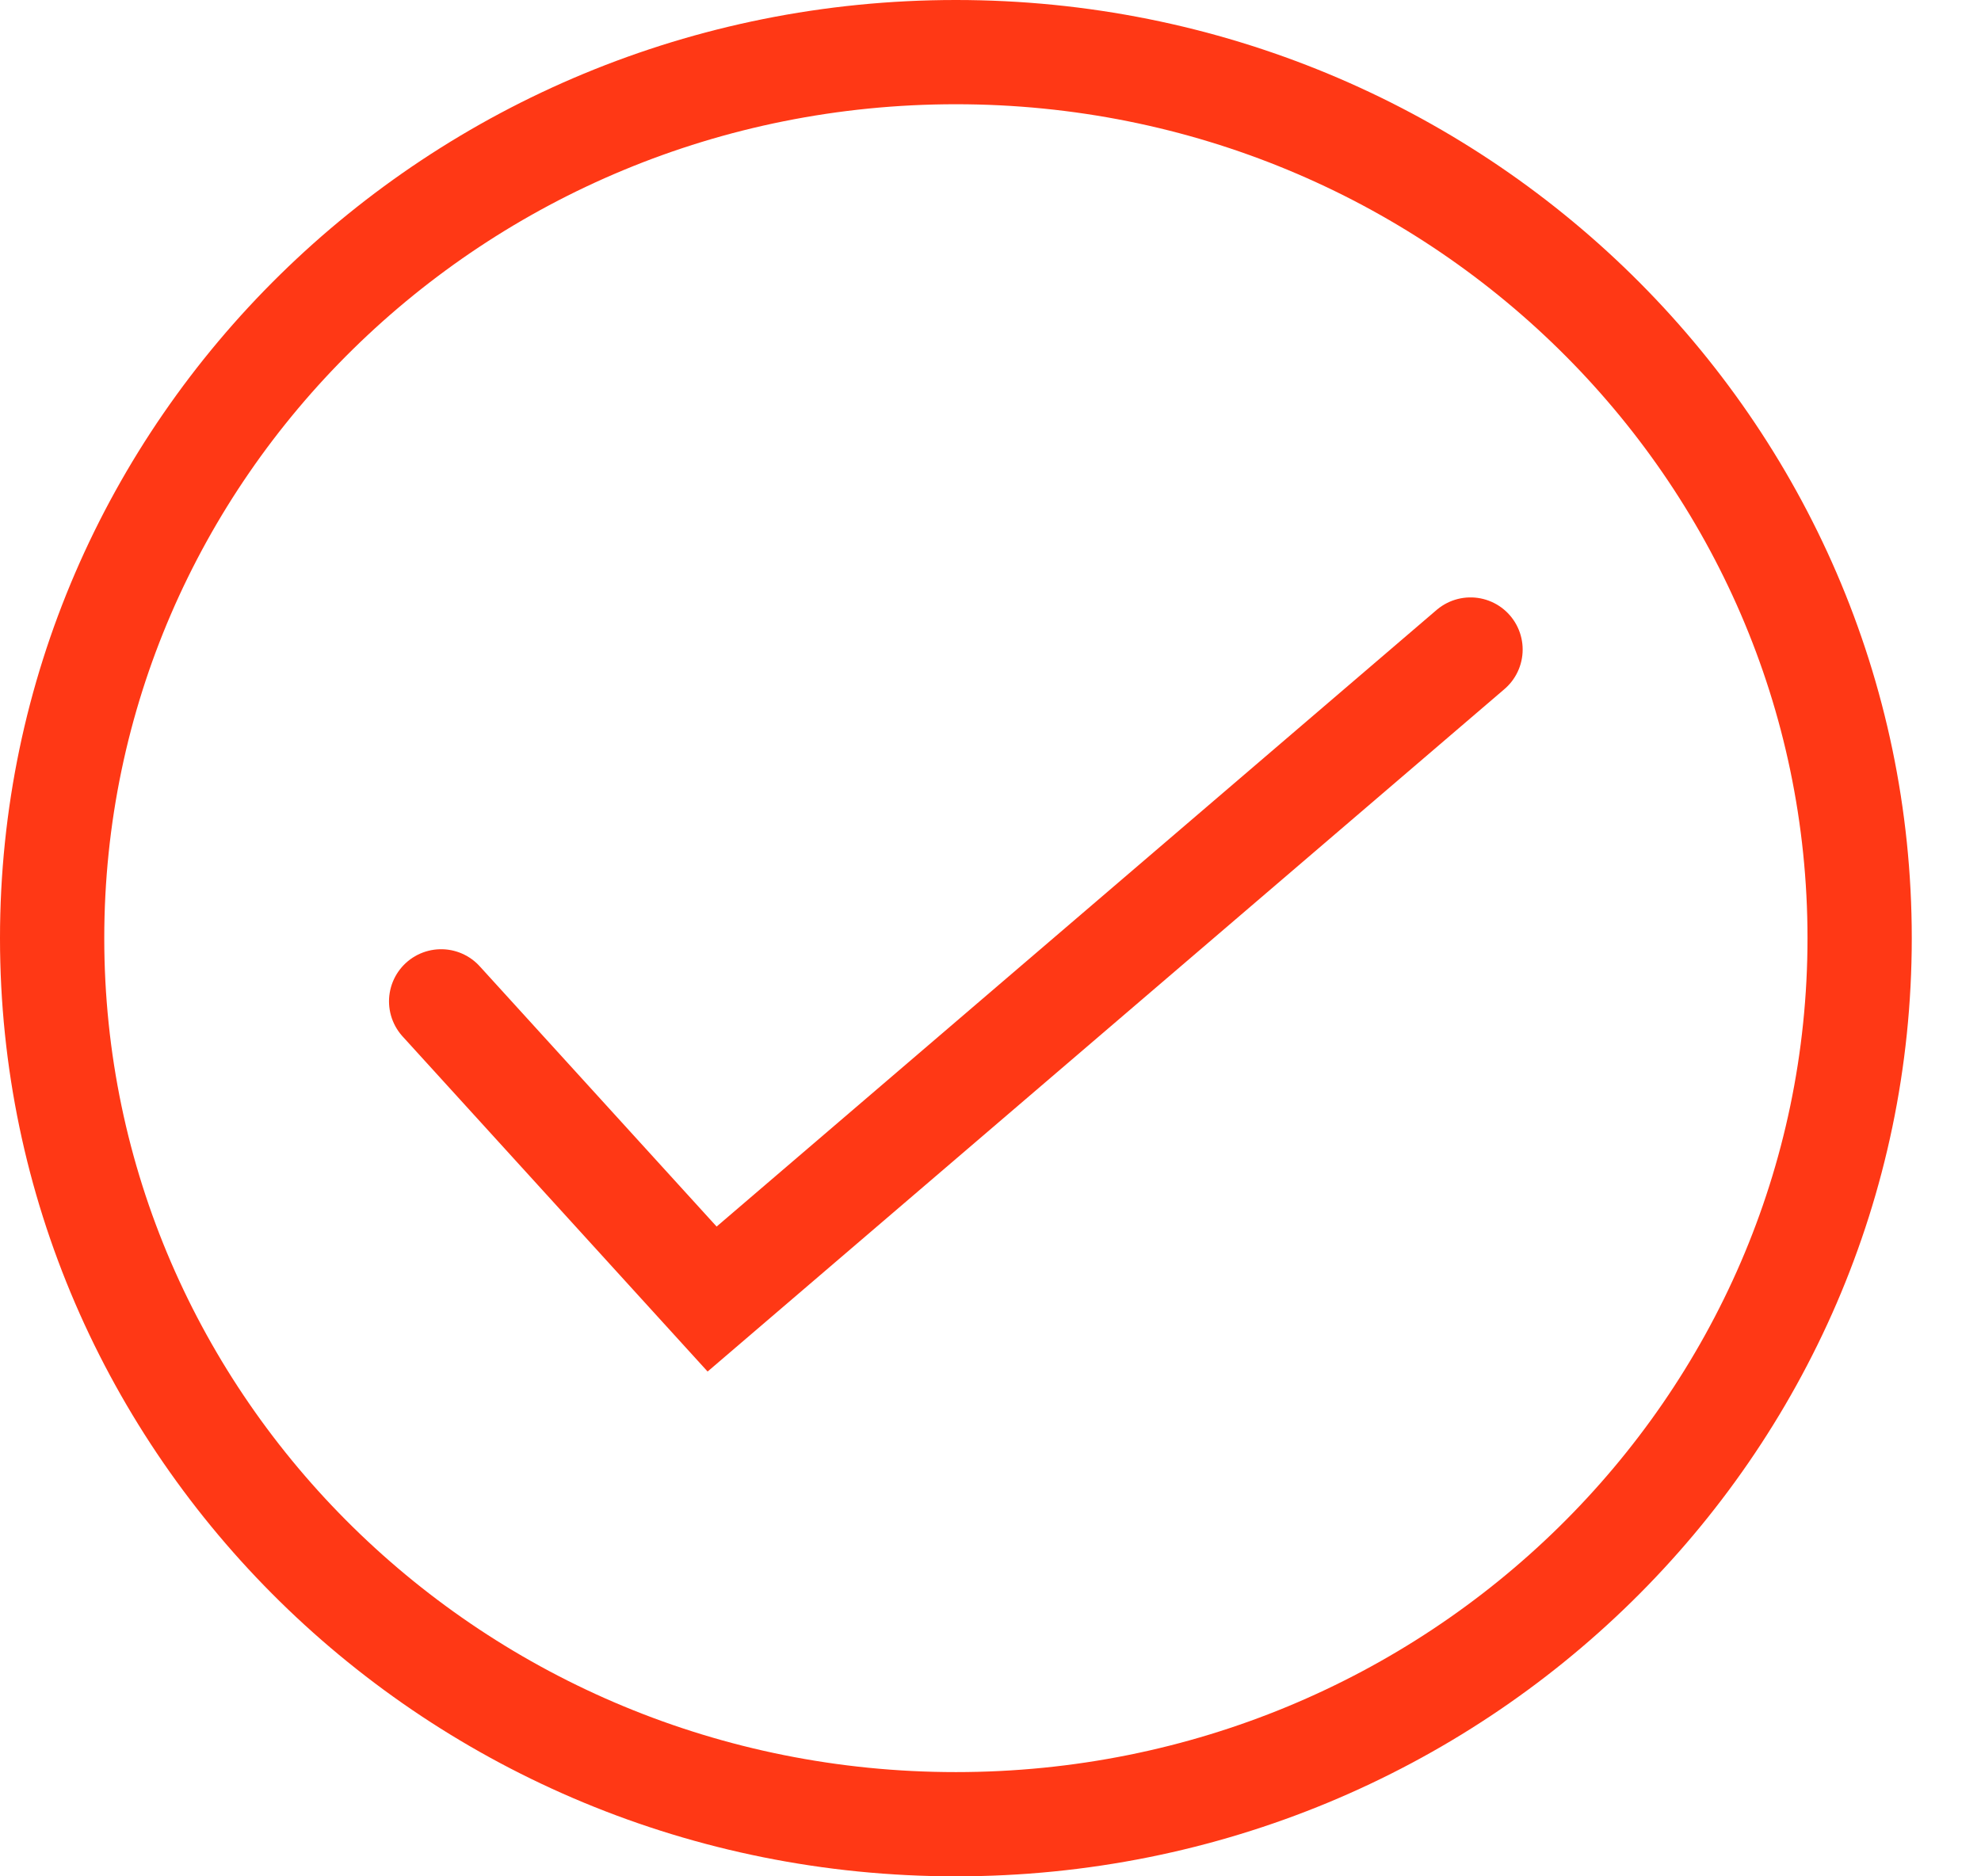
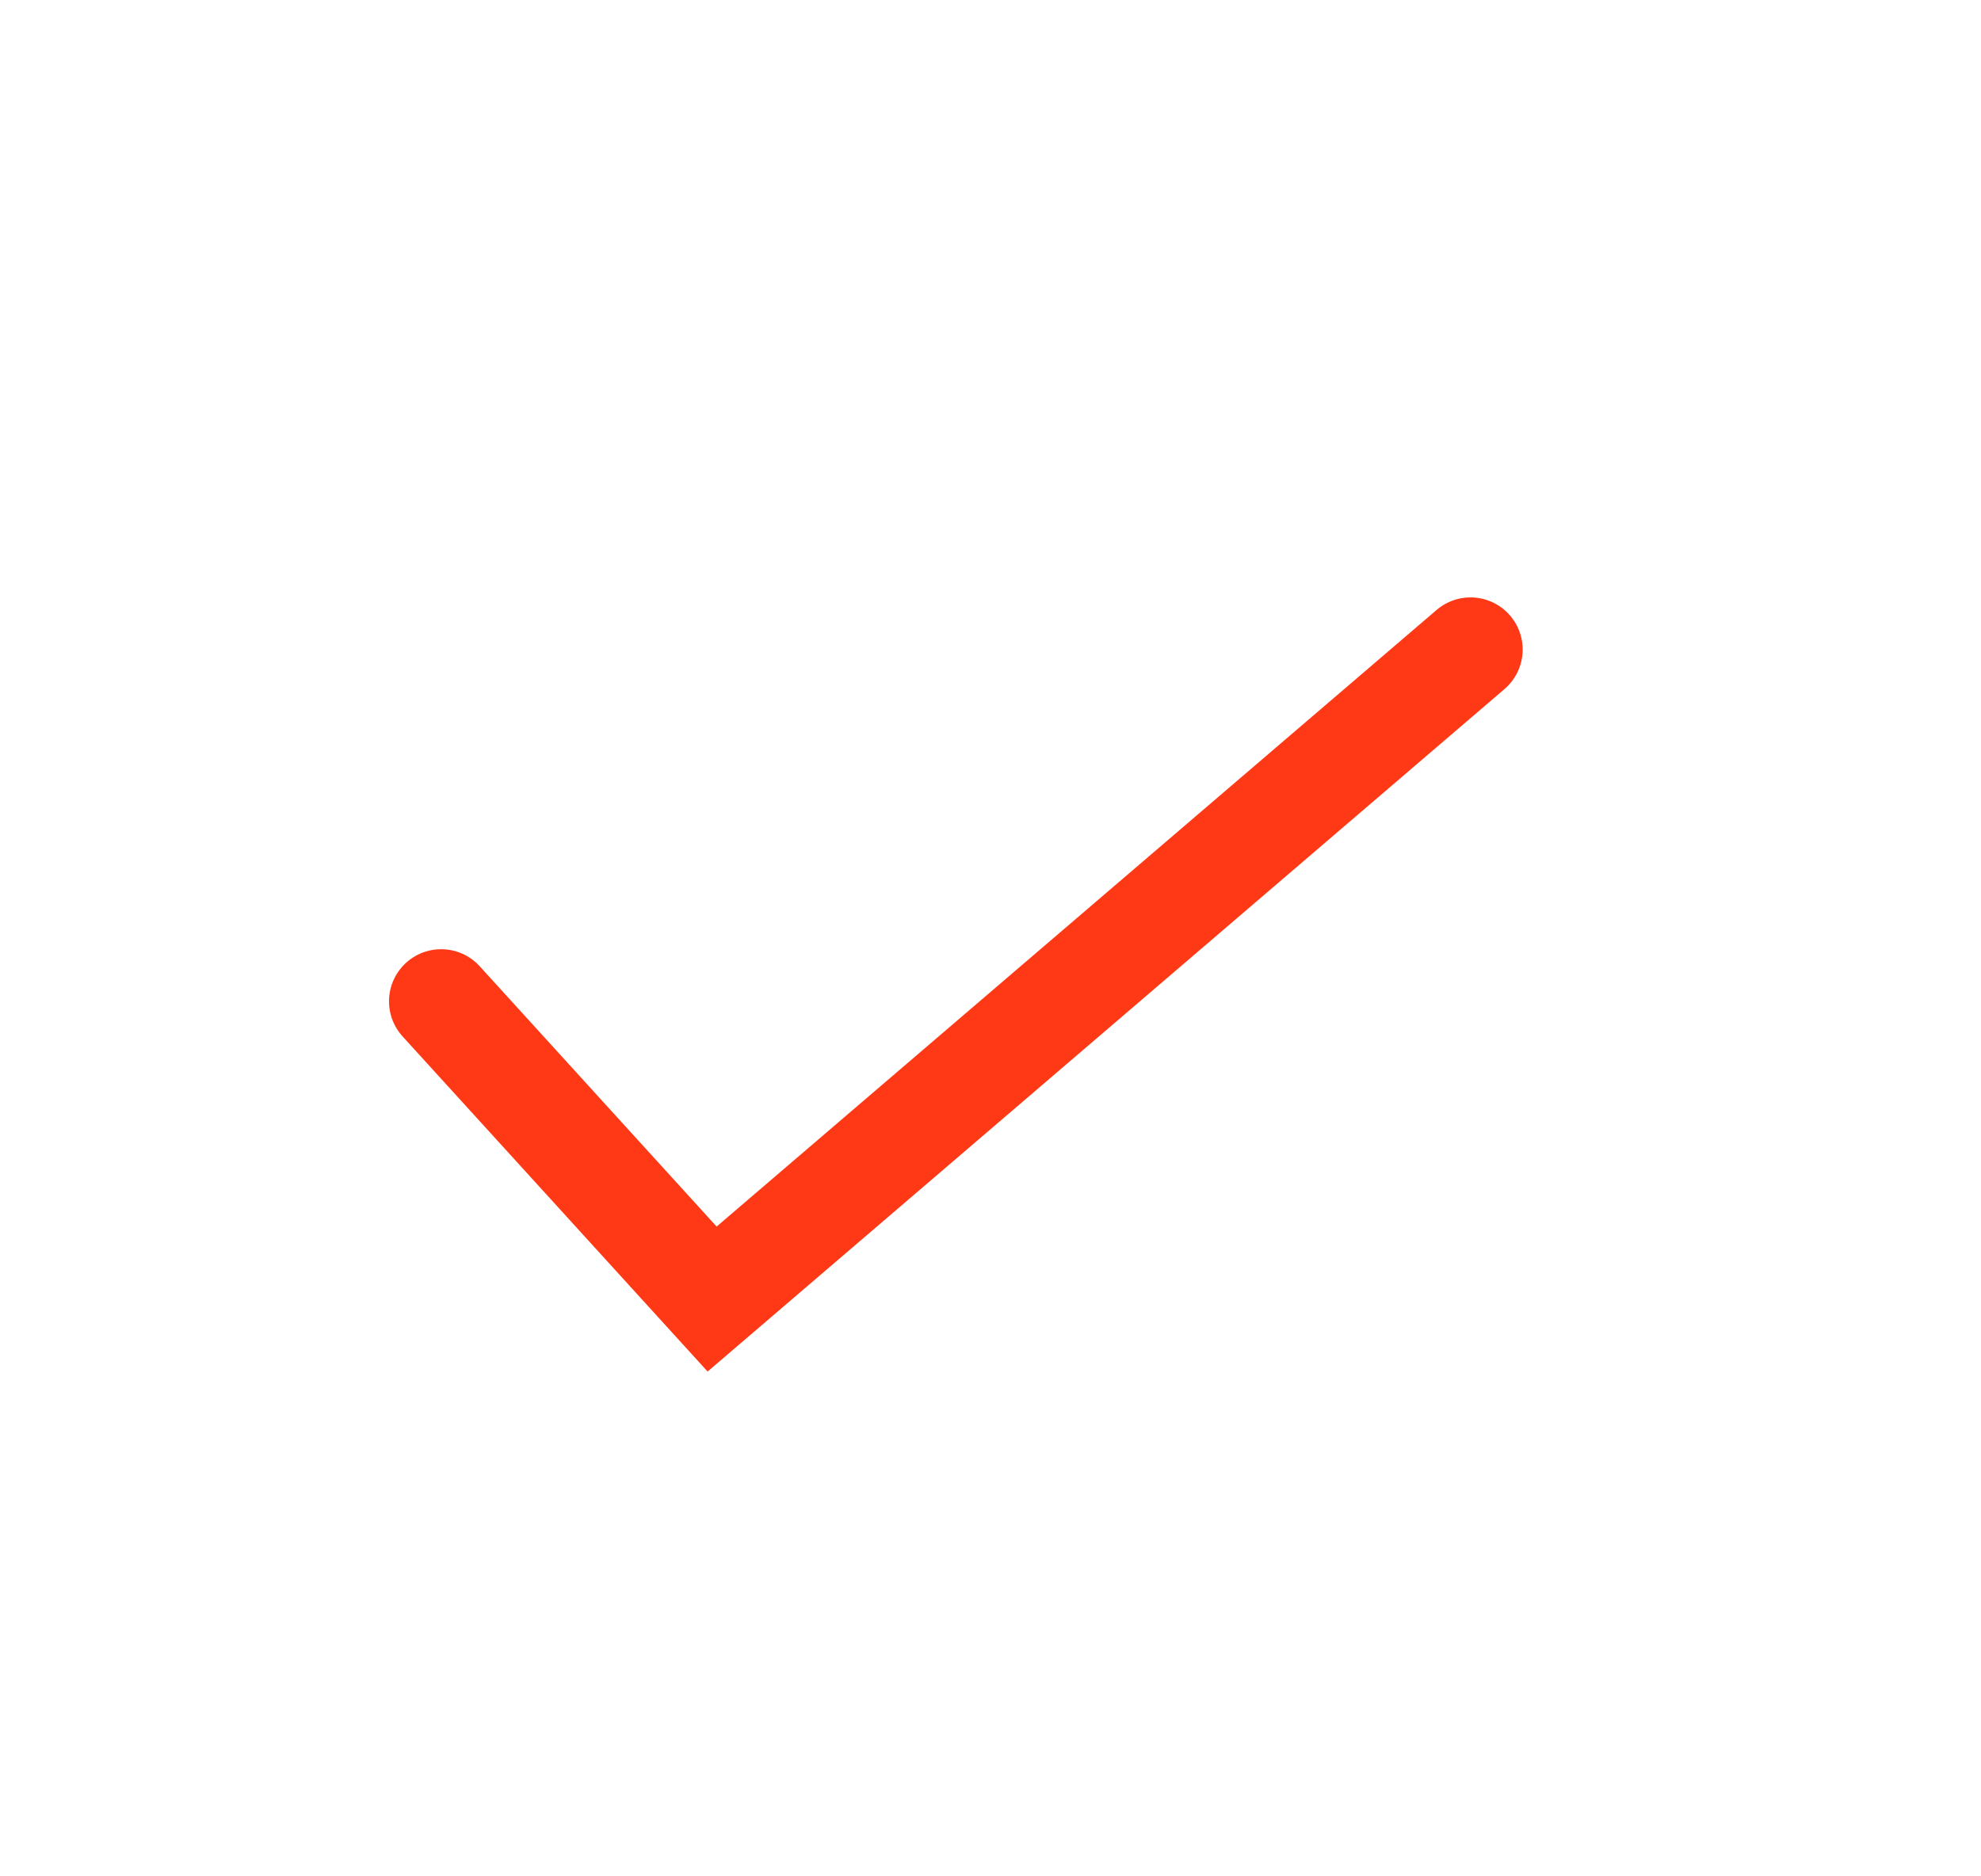
<svg xmlns="http://www.w3.org/2000/svg" width="19" height="18" viewBox="0 0 19 18" fill="none">
  <path d="M4.231 9.606L6.83 12.462L14.104 6.231" stroke="#FF3815" stroke-linecap="round" />
-   <path d="M9.168 0.5C13.964 0.5 17.836 4.314 17.836 9C17.836 13.686 13.964 17.5 9.168 17.5C4.372 17.5 0.5 13.686 0.5 9C0.5 4.314 4.372 0.5 9.168 0.5Z" stroke="#FF3815" />
</svg>